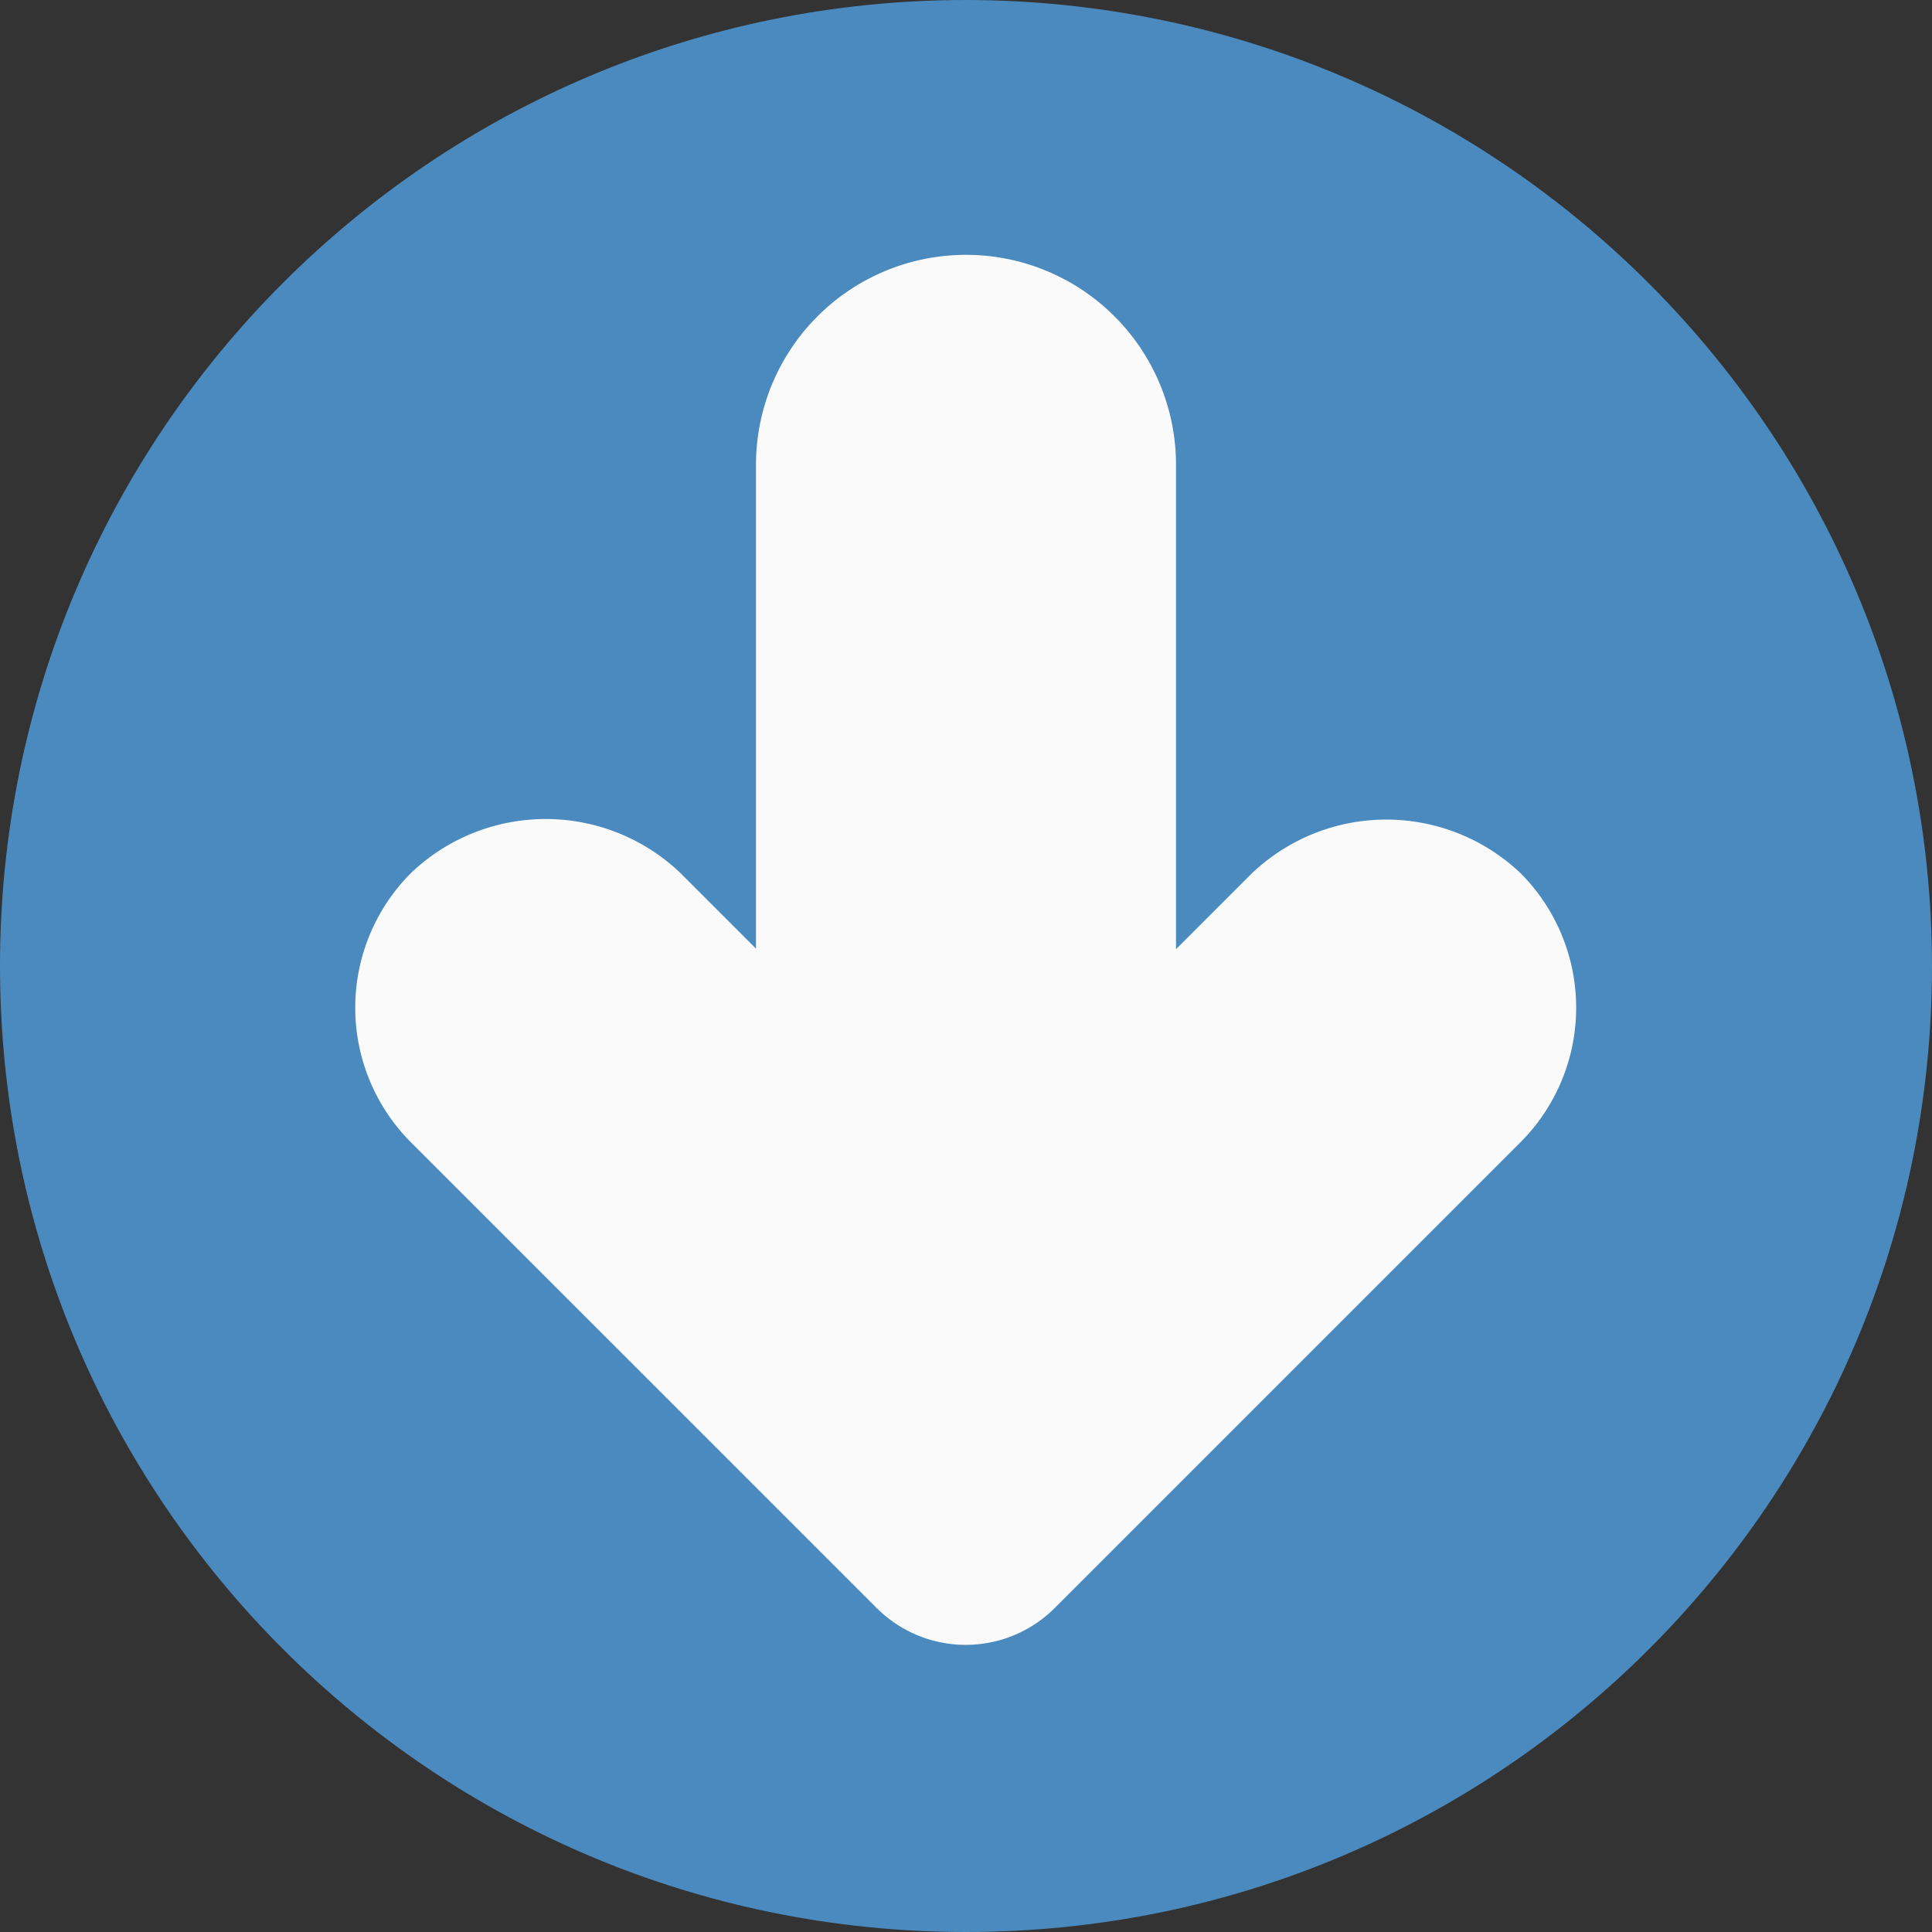
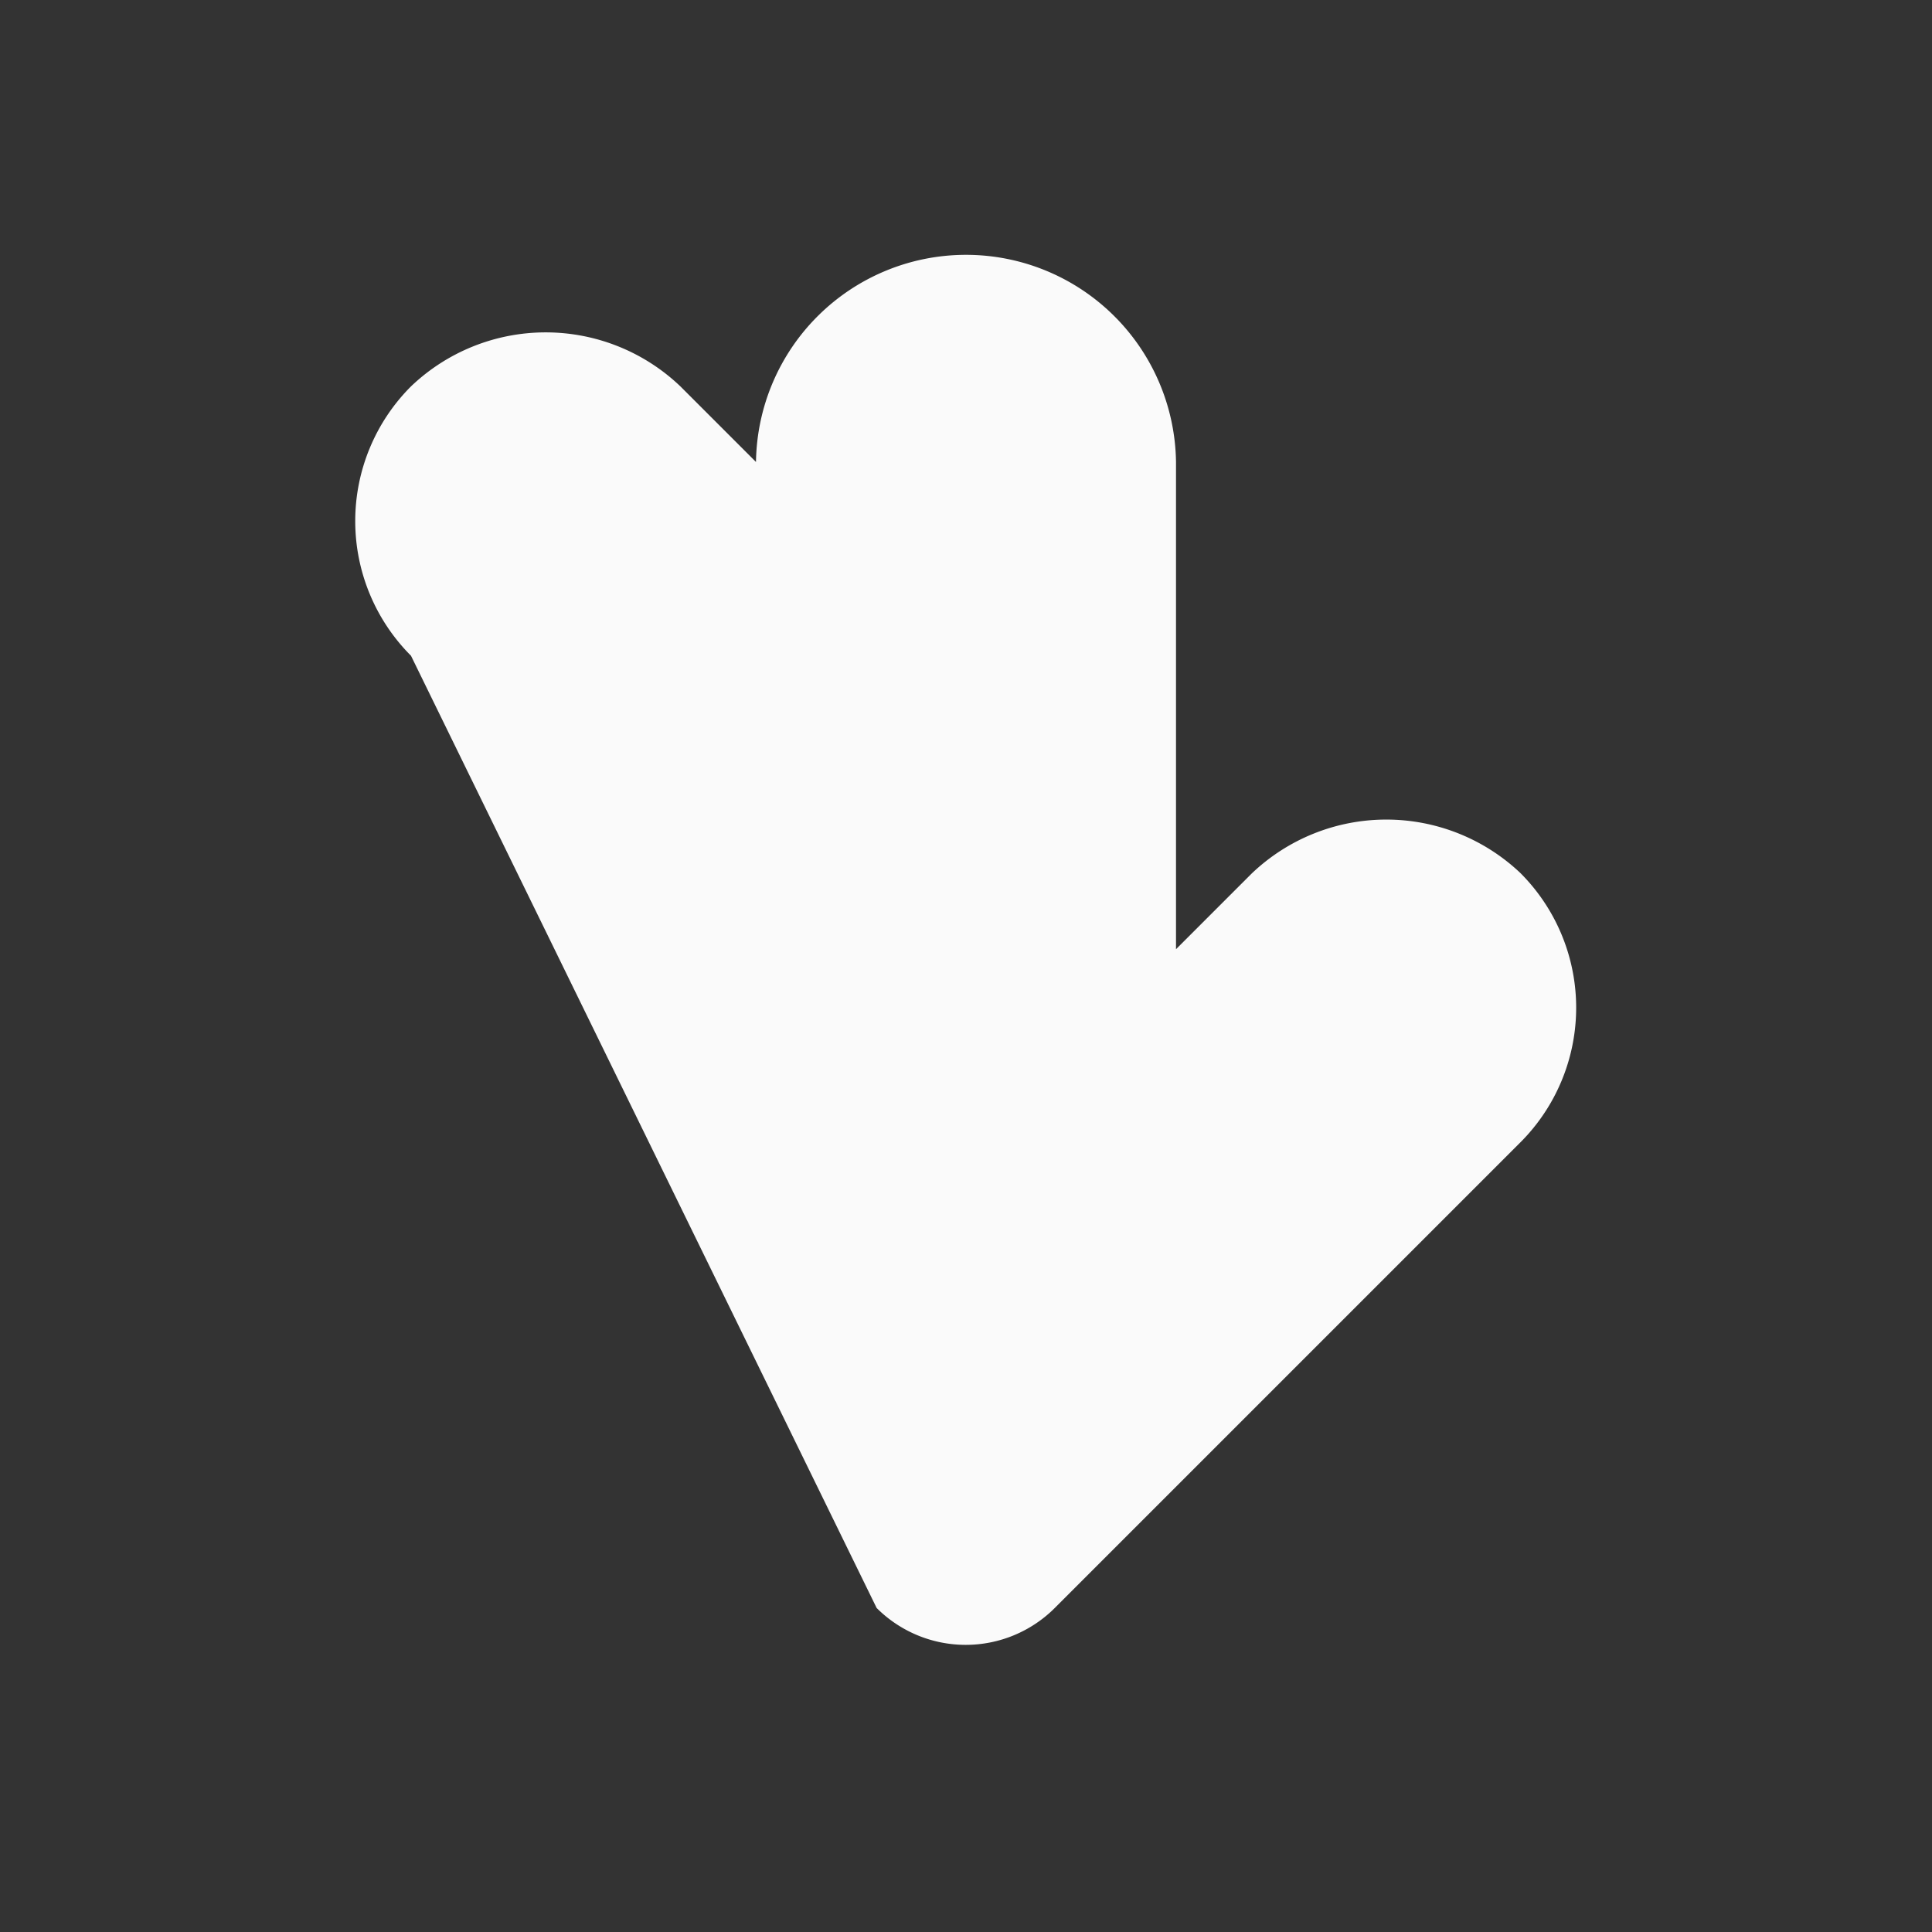
<svg xmlns="http://www.w3.org/2000/svg" id="Capa_1" data-name="Capa 1" viewBox="0 0 490.67 490.67" width="490.67" height="490.67" x="0" y="0">
  <rect x="0" y="0" width="490.67" height="490.67" fill="#333333" stroke="none" />
  <defs>
    <style>.cls-1{fill:#4a8abf;}.cls-2{fill:#fafafa;}</style>
  </defs>
-   <path class="cls-1" d="M245.33,0C109.84,0,0,109.84,0,245.33S109.84,490.67,245.33,490.67,490.67,380.83,490.67,245.33C490.51,109.9,380.76.15,245.33,0Z" transform="translate(0 0)" />
-   <path class="cls-2" d="M317.87,221.87l-19.2,19.2V117.33a53.34,53.34,0,0,0-106.67,0V240.92l-19.2-19.2a49.52,49.52,0,0,0-68.42,0,48.39,48.39,0,0,0,0,68.41L222.64,408.38a32,32,0,0,0,45.24,0L386.13,290.13a48.37,48.37,0,0,0,0-68.41A49.5,49.5,0,0,0,317.87,221.87Z" transform="translate(0 0)" />
+   <path class="cls-2" d="M317.87,221.87l-19.2,19.2V117.33a53.34,53.34,0,0,0-106.67,0l-19.2-19.2a49.52,49.52,0,0,0-68.42,0,48.39,48.39,0,0,0,0,68.41L222.64,408.38a32,32,0,0,0,45.24,0L386.13,290.13a48.37,48.37,0,0,0,0-68.41A49.5,49.5,0,0,0,317.87,221.87Z" transform="translate(0 0)" />
</svg>